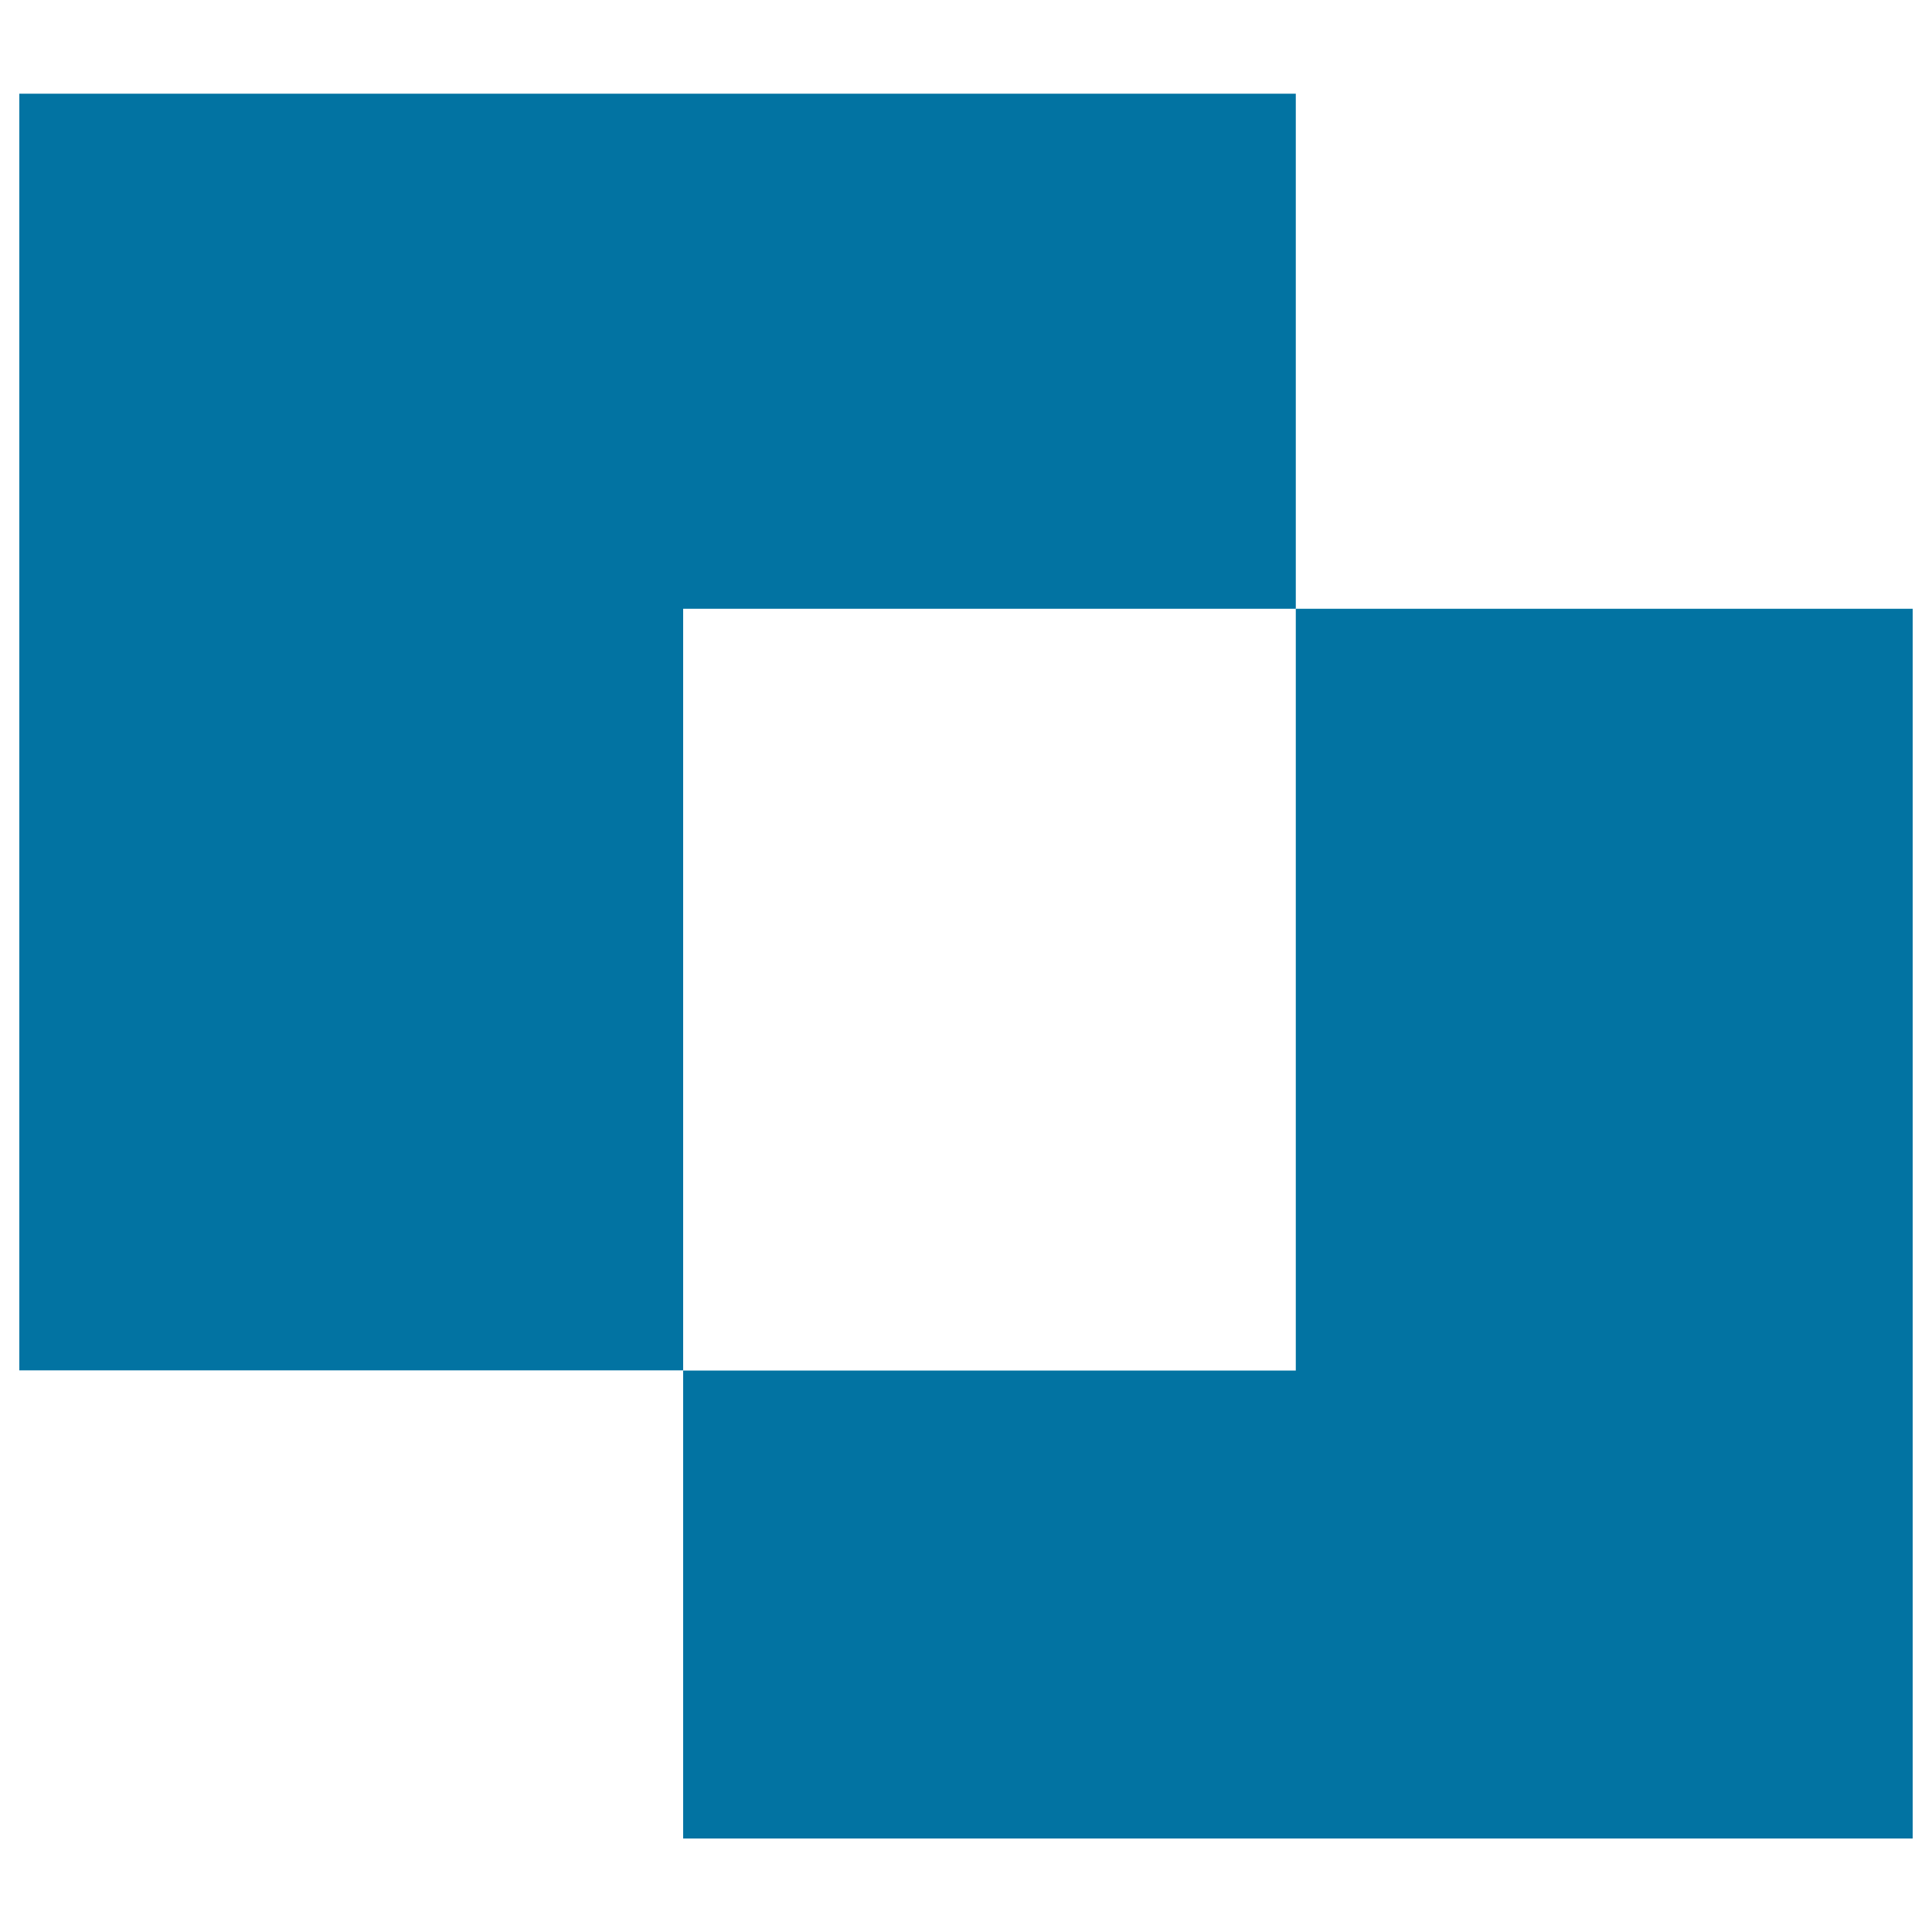
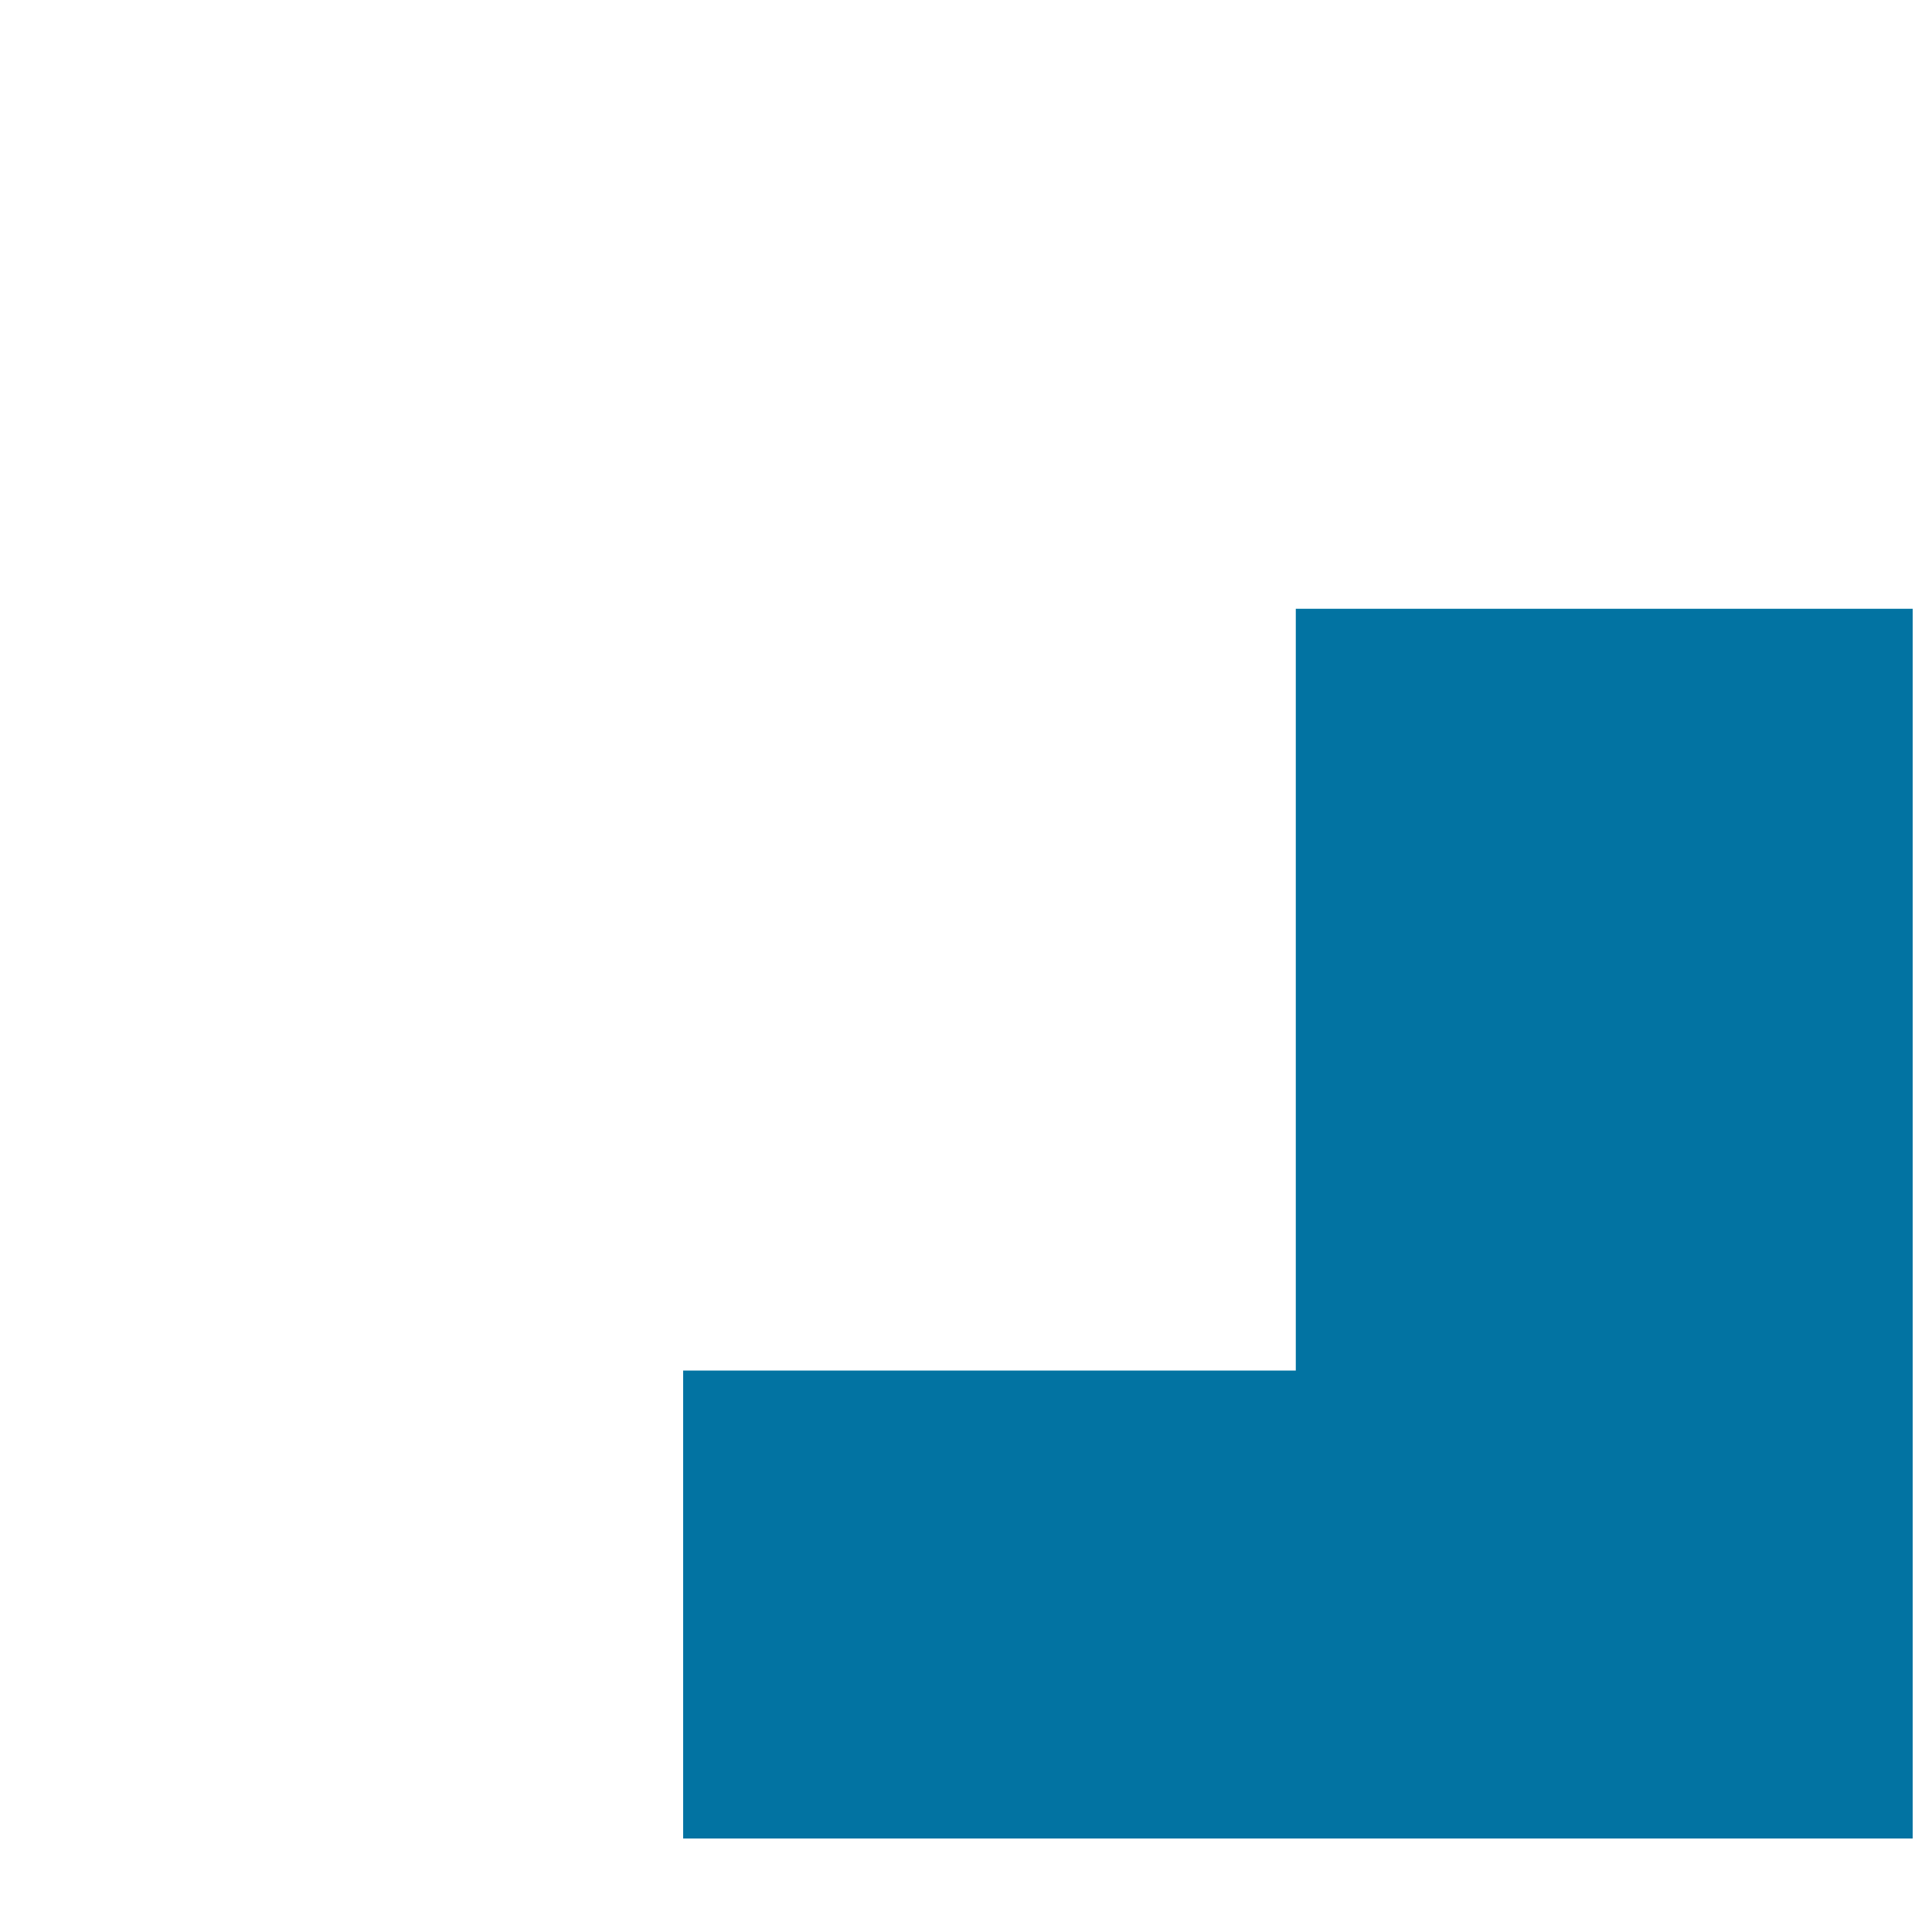
<svg xmlns="http://www.w3.org/2000/svg" viewBox="0 0 1000 1000" style="fill:#0273a2">
  <title>Block Geometric Shapes SVG icon</title>
  <path d="M670.7,315.1v394.3H353.6v242.2H990V315.1H670.7z" />
-   <path d="M670.7,315.1V48.5H10v660.8h343.6V315.1H670.7z" />
</svg>